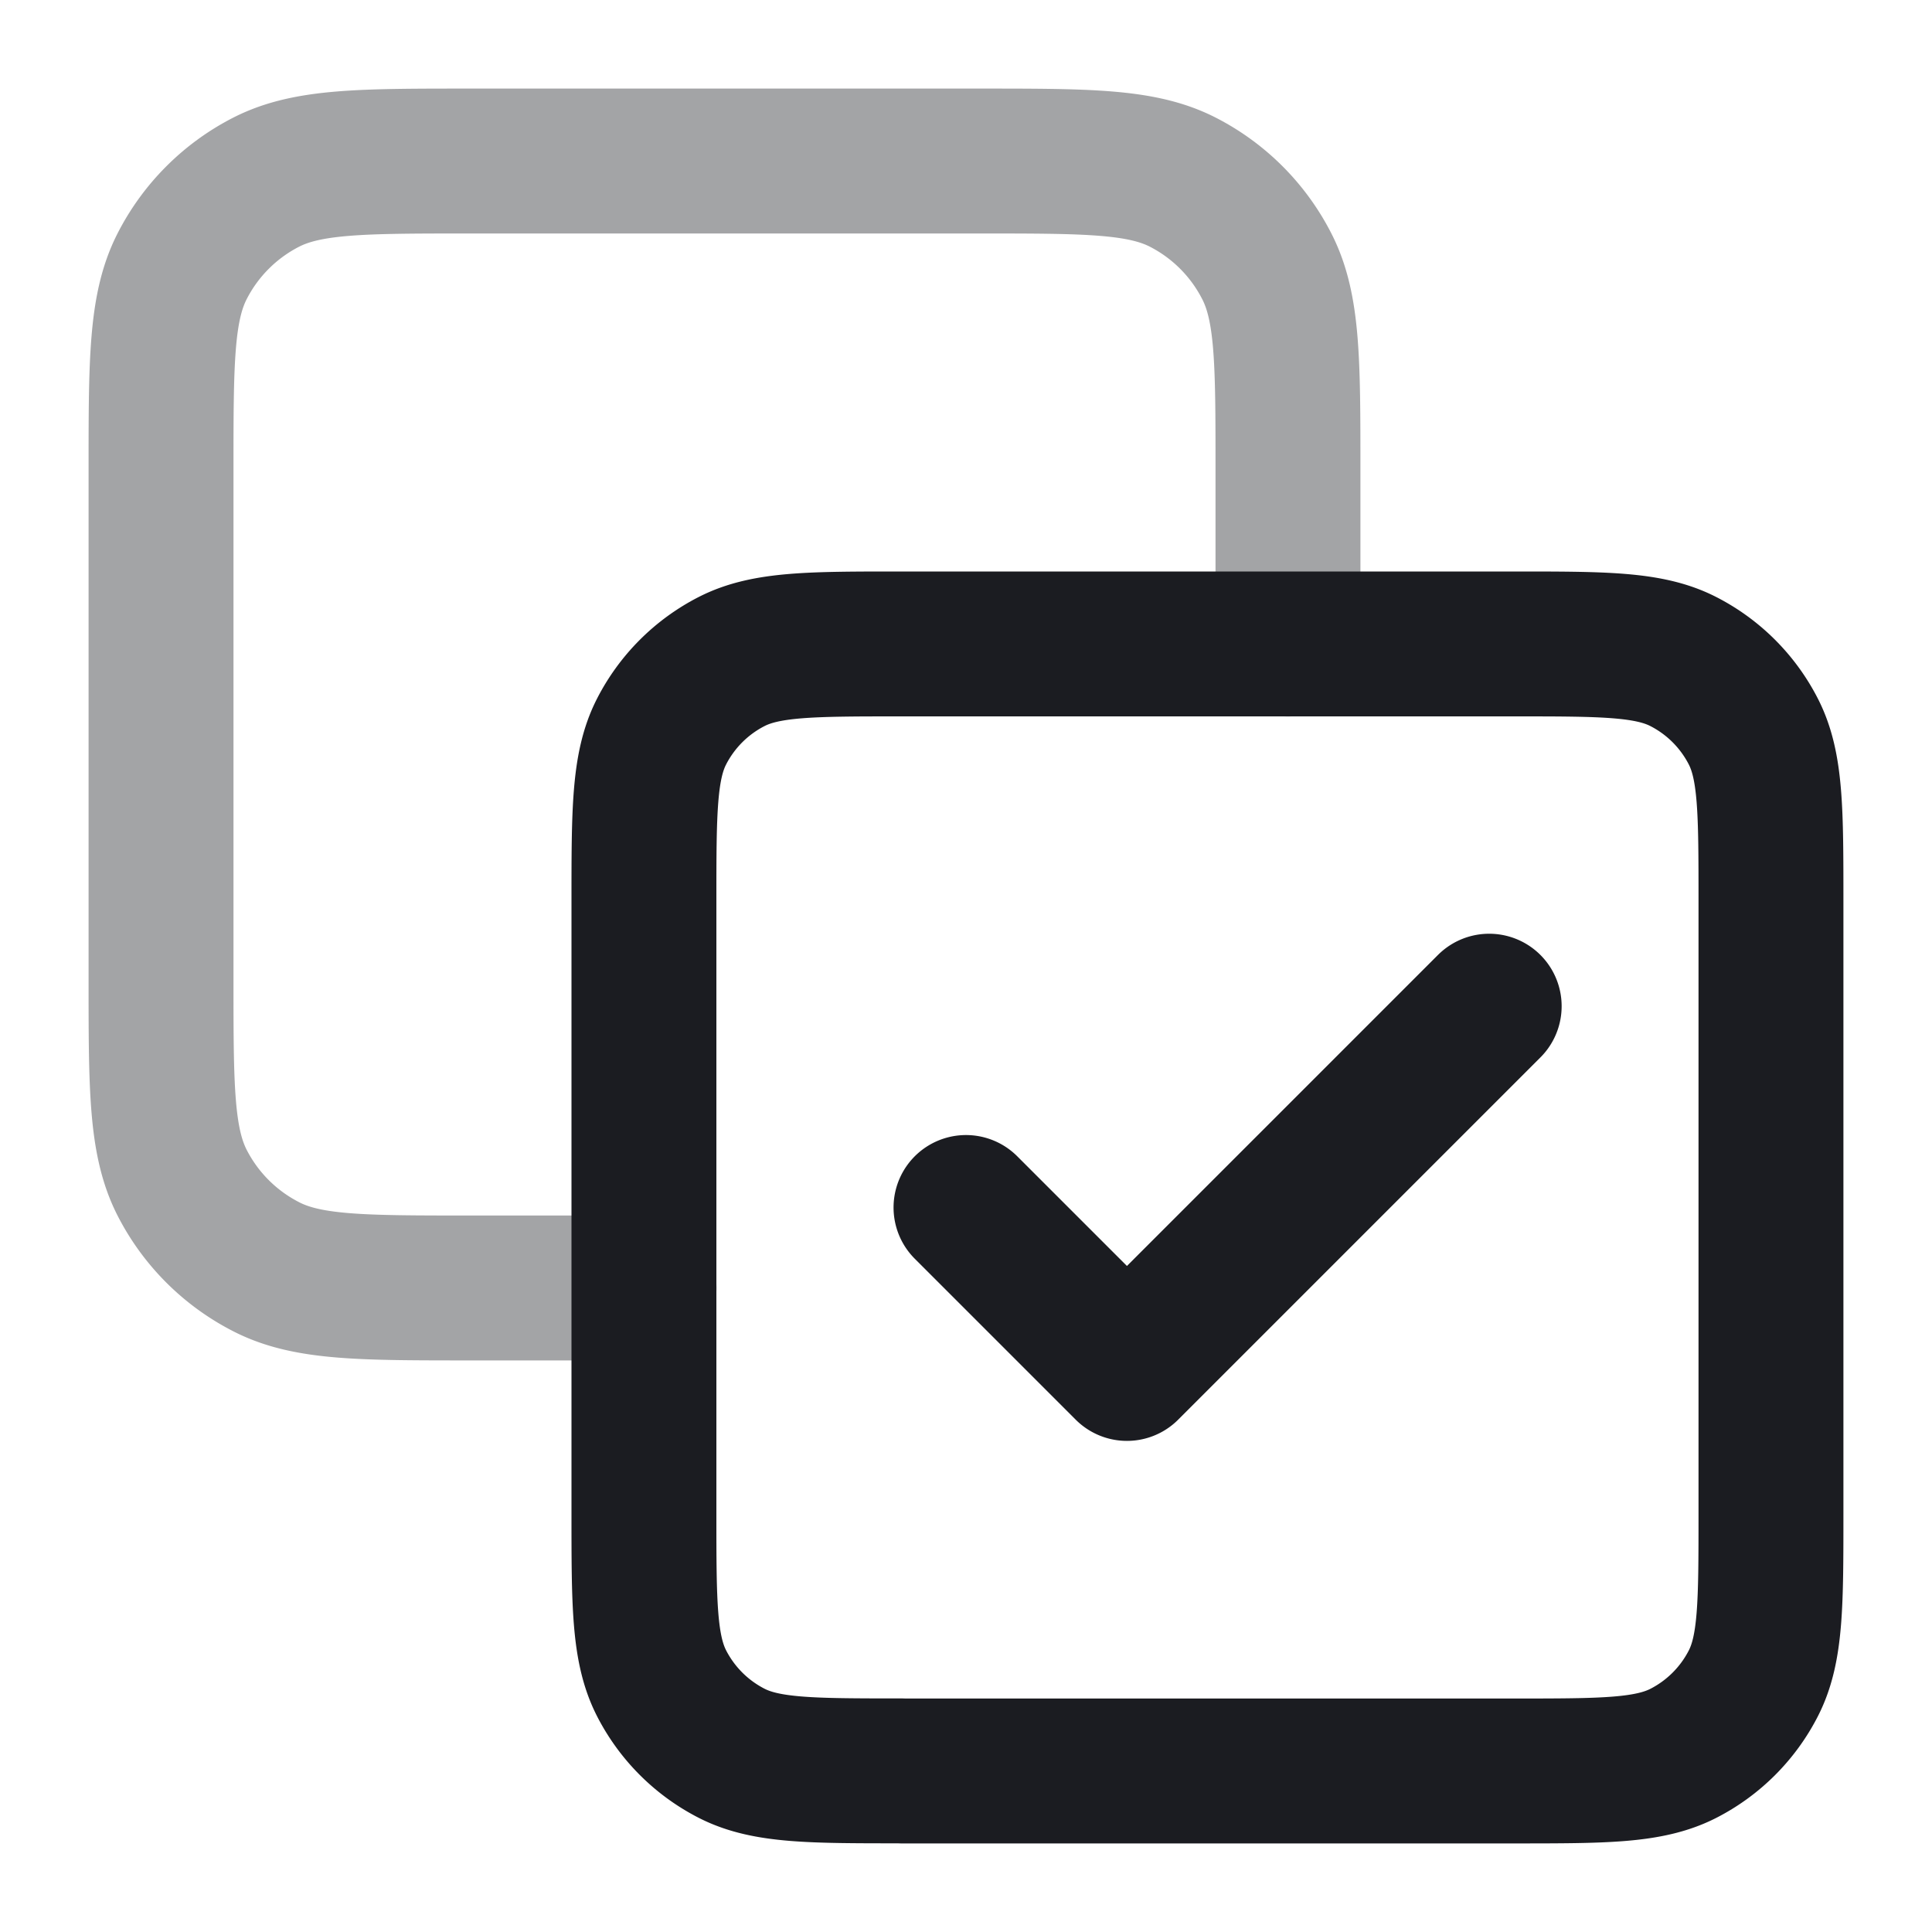
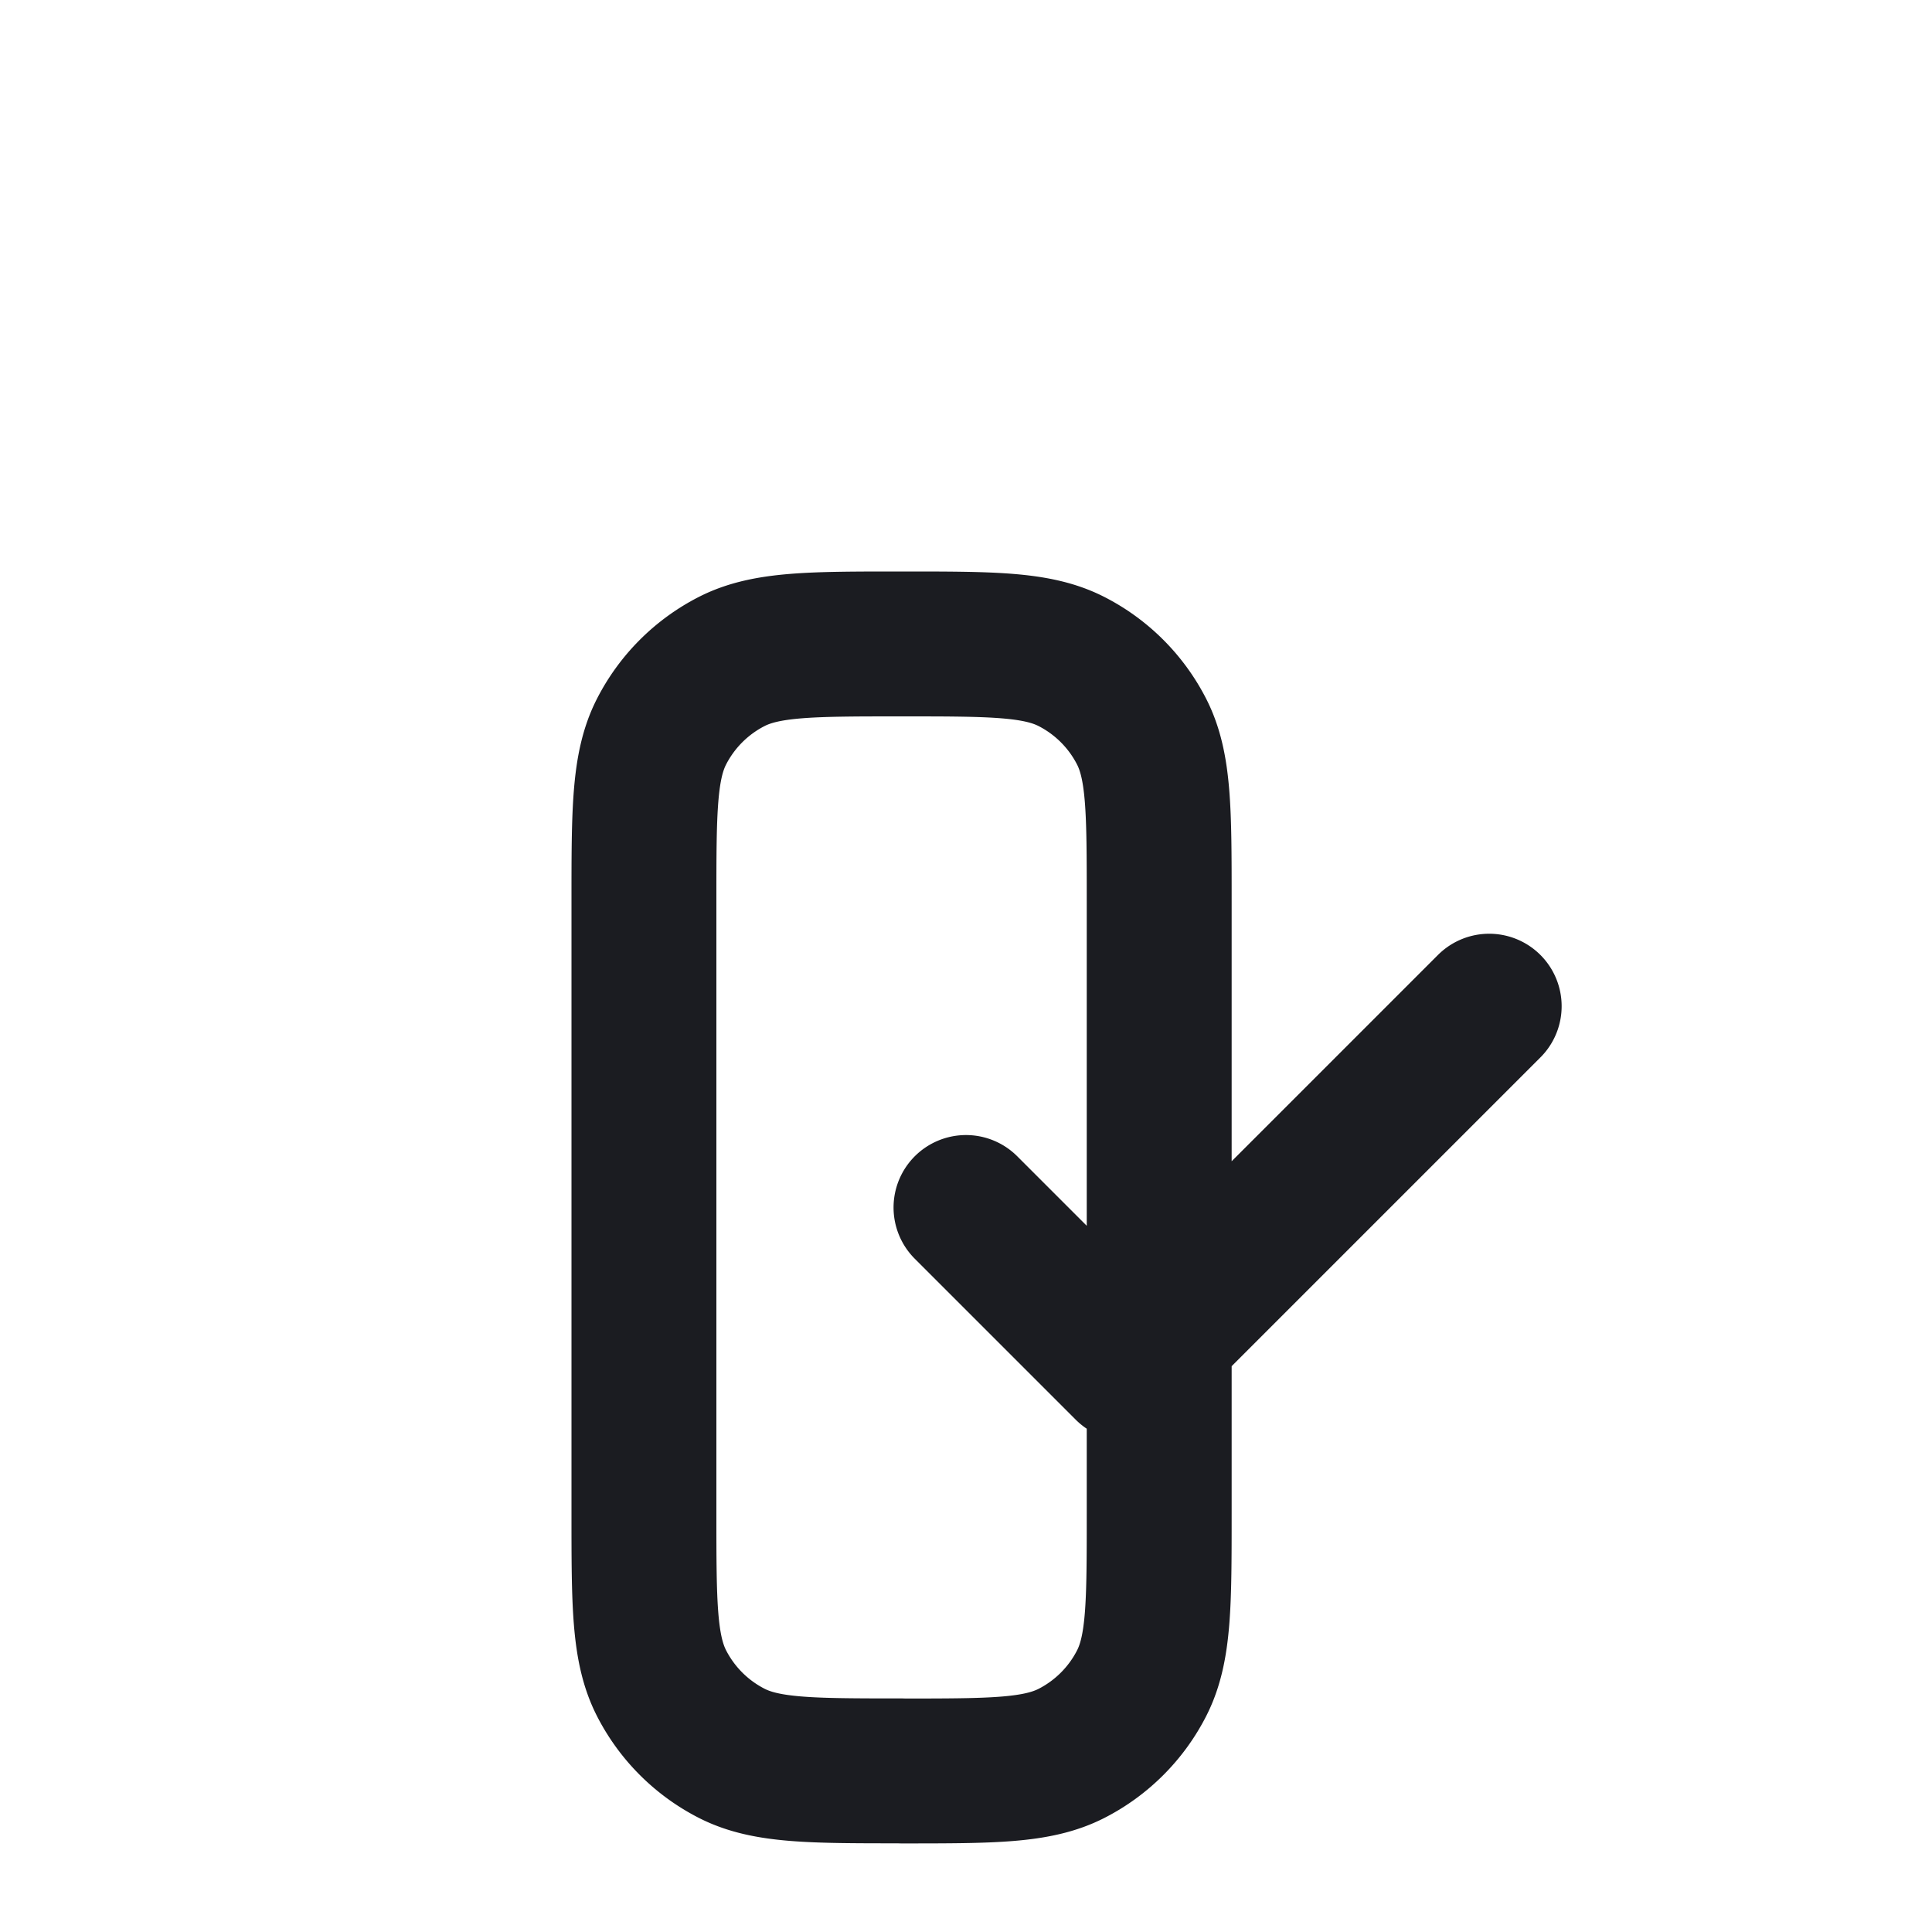
<svg xmlns="http://www.w3.org/2000/svg" width="20" height="20" fill="none">
  <g stroke="#1B1C21" stroke-linecap="round" stroke-linejoin="round" stroke-width="1.5" clip-path="url(#a)">
-     <path d="M13.333 6.667v-1.8c0-1.12 0-1.68-.218-2.108a2 2 0 0 0-.874-.875c-.428-.217-.988-.217-2.108-.217H4.867c-1.12 0-1.68 0-2.108.217a2 2 0 0 0-.875.875c-.217.427-.217.987-.217 2.108v5.266c0 1.12 0 1.68.217 2.108a2 2 0 0 0 .875.874c.427.218.987.218 2.108.218h1.8" opacity=".4" />
-     <path d="m10 12.5 1.666 1.666 3.75-3.75m-6.083 7.917h6.333c.934 0 1.4 0 1.757-.181.314-.16.569-.415.729-.729.181-.356.181-.823.181-1.756V9.332c0-.933 0-1.4-.181-1.756a1.667 1.667 0 0 0-.729-.729c-.356-.181-.823-.181-1.756-.181H9.332c-.933 0-1.4 0-1.756.181-.314.16-.569.415-.729.729-.181.356-.181.823-.181 1.756v6.333c0 .934 0 1.4.181 1.757.16.314.415.569.729.729.356.181.823.181 1.756.181Z" />
+     <path d="m10 12.5 1.666 1.666 3.75-3.75m-6.083 7.917c.934 0 1.4 0 1.757-.181.314-.16.569-.415.729-.729.181-.356.181-.823.181-1.756V9.332c0-.933 0-1.4-.181-1.756a1.667 1.667 0 0 0-.729-.729c-.356-.181-.823-.181-1.756-.181H9.332c-.933 0-1.4 0-1.756.181-.314.16-.569.415-.729.729-.181.356-.181.823-.181 1.756v6.333c0 .934 0 1.4.181 1.757.16.314.415.569.729.729.356.181.823.181 1.756.181Z" />
  </g>
  <defs>
    <clipPath id="a">
      <path fill="#fff" d="M0 0h20v20H0z" />
    </clipPath>
  </defs>
</svg>